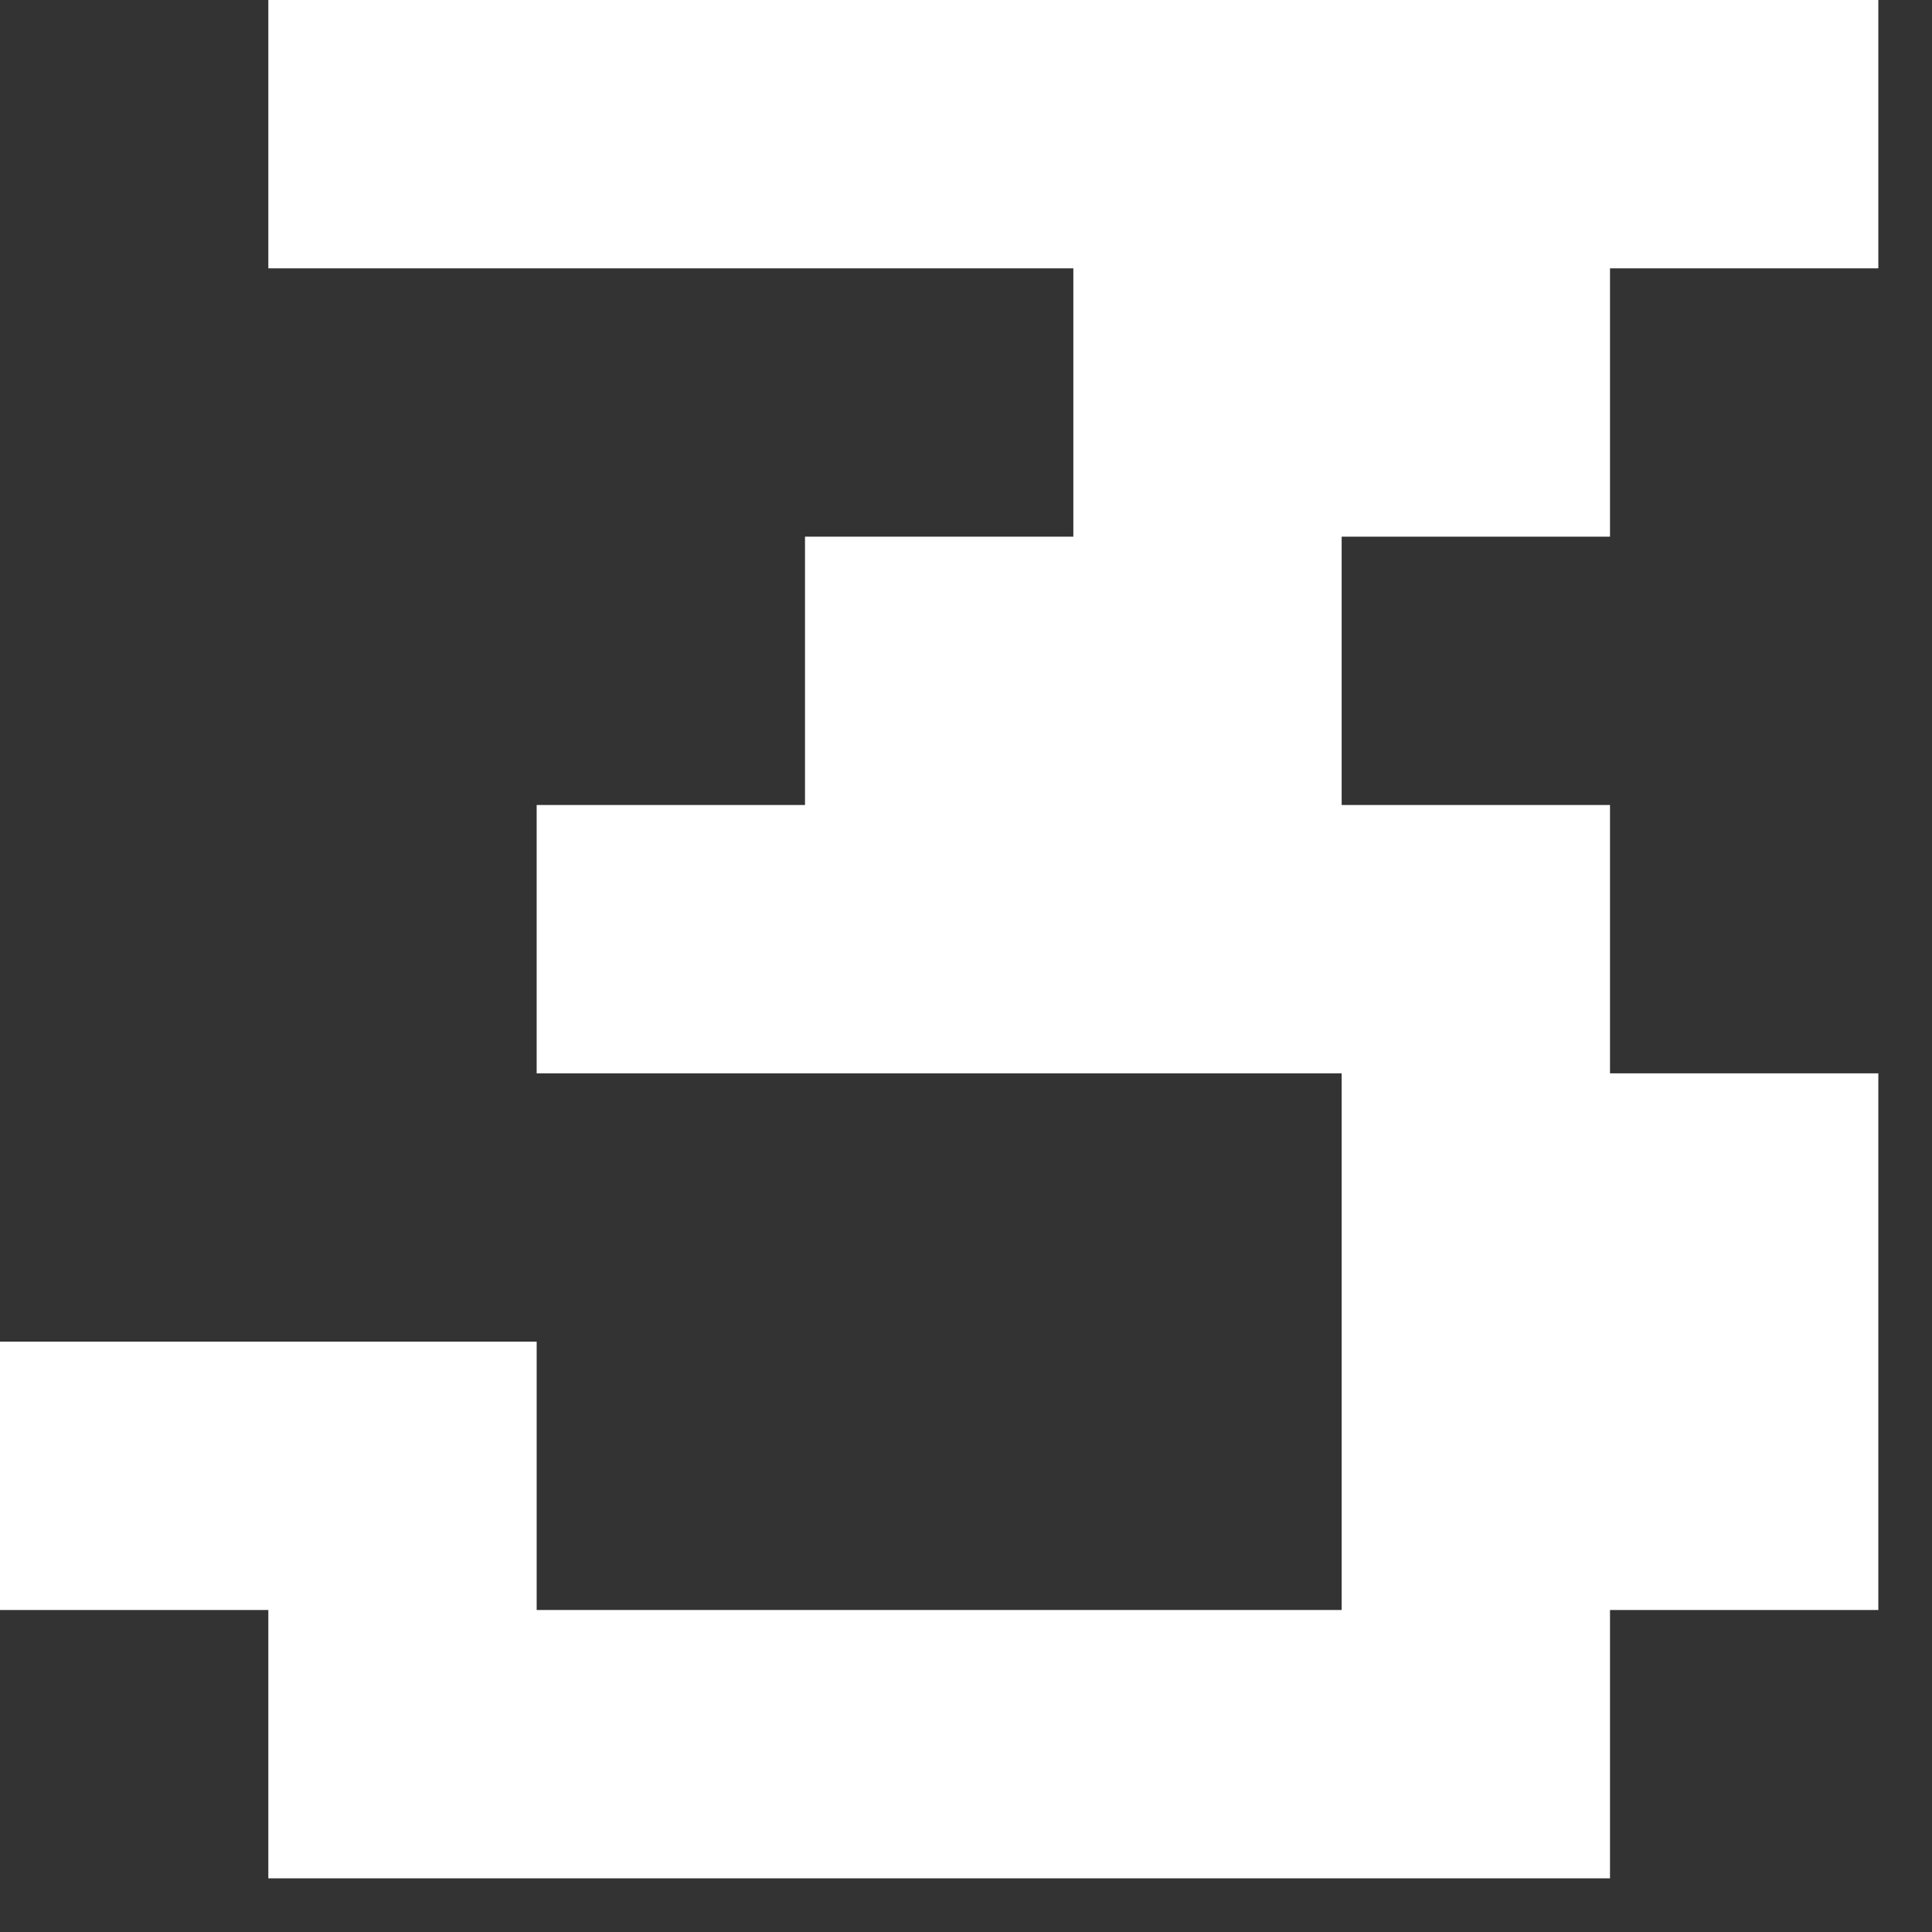
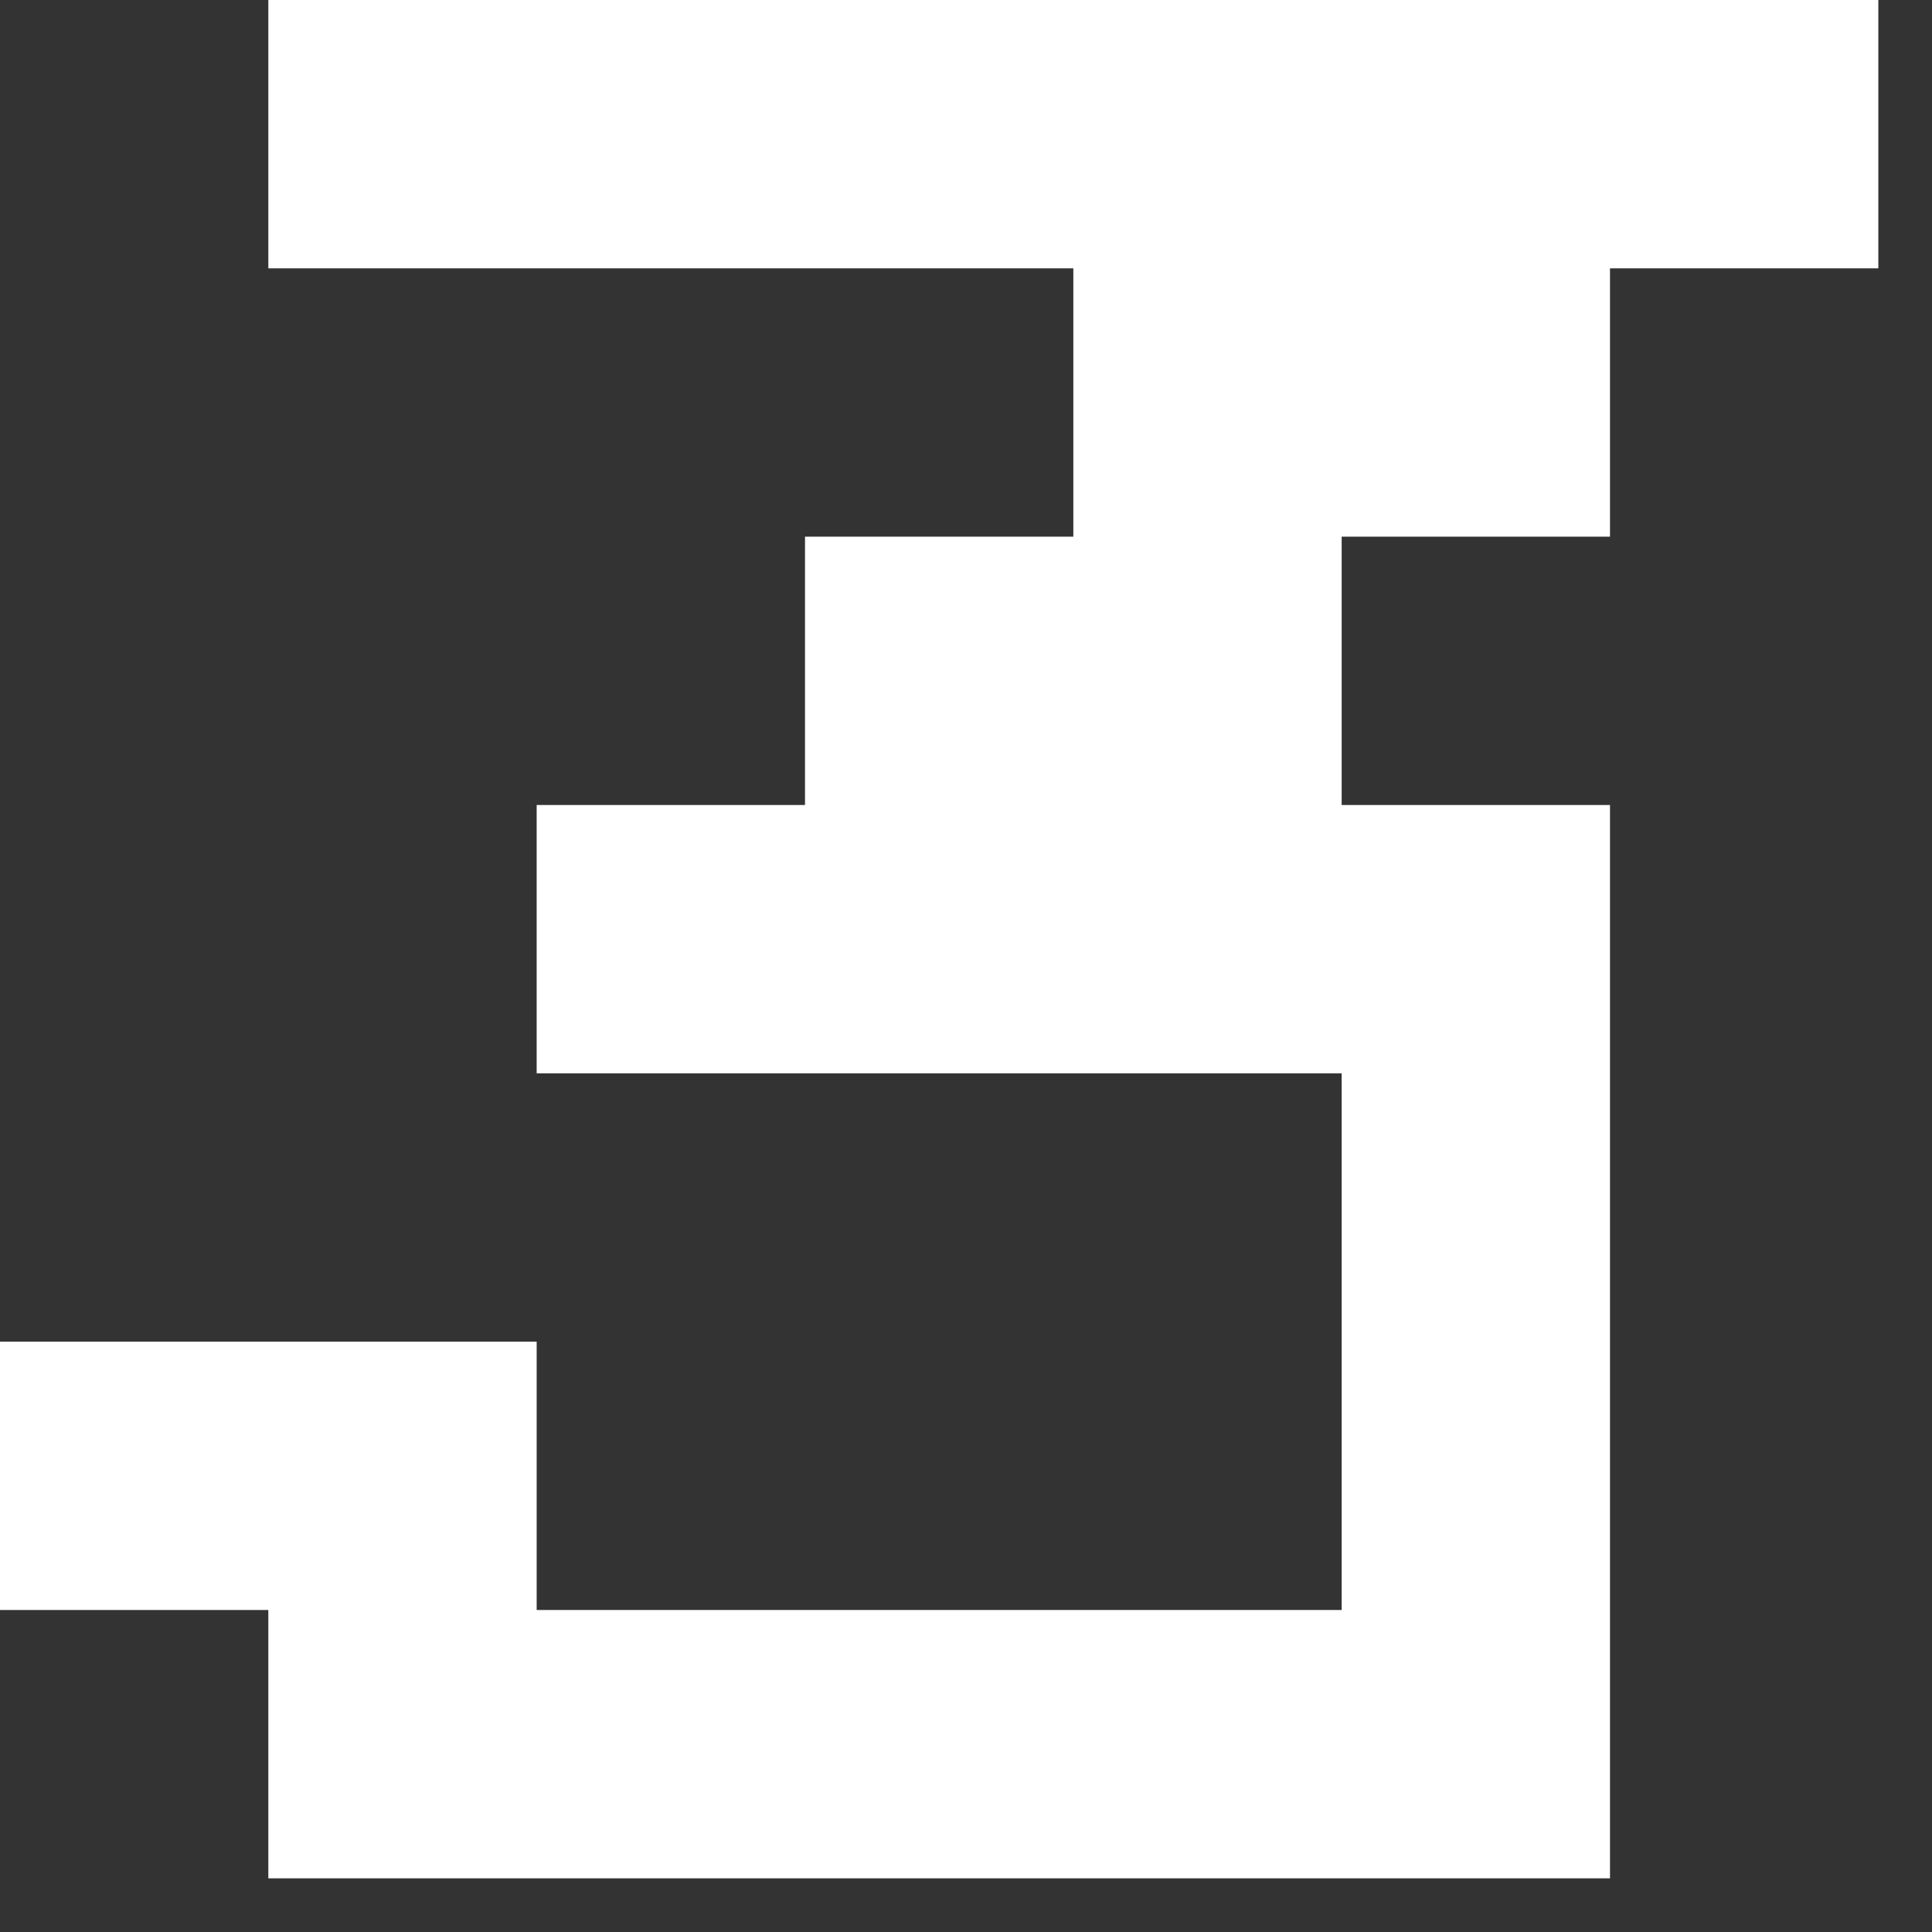
<svg xmlns="http://www.w3.org/2000/svg" width="27" height="27" viewBox="0 0 27 27" fill="none">
  <rect x="0" y="0" width="27" height="27" fill="#333333" stroke="none" />
-   <path d="M3.75 26.25V22.5H0V18.75H7.5V22.5H18.75V15H7.5V11.25H11.25V7.5H15V3.75H3.75V0H26.25V3.75H22.5V7.5H18.75V11.25H22.5V15H26.25V22.5H22.5V26.25H3.75Z" fill="white" />
+   <path d="M3.75 26.25V22.5H0V18.75H7.5V22.5H18.75V15H7.5V11.25H11.25V7.5H15V3.75H3.75V0H26.25V3.75H22.5V7.5H18.75V11.25H22.5V15H26.25H22.5V26.25H3.75Z" fill="white" />
</svg>